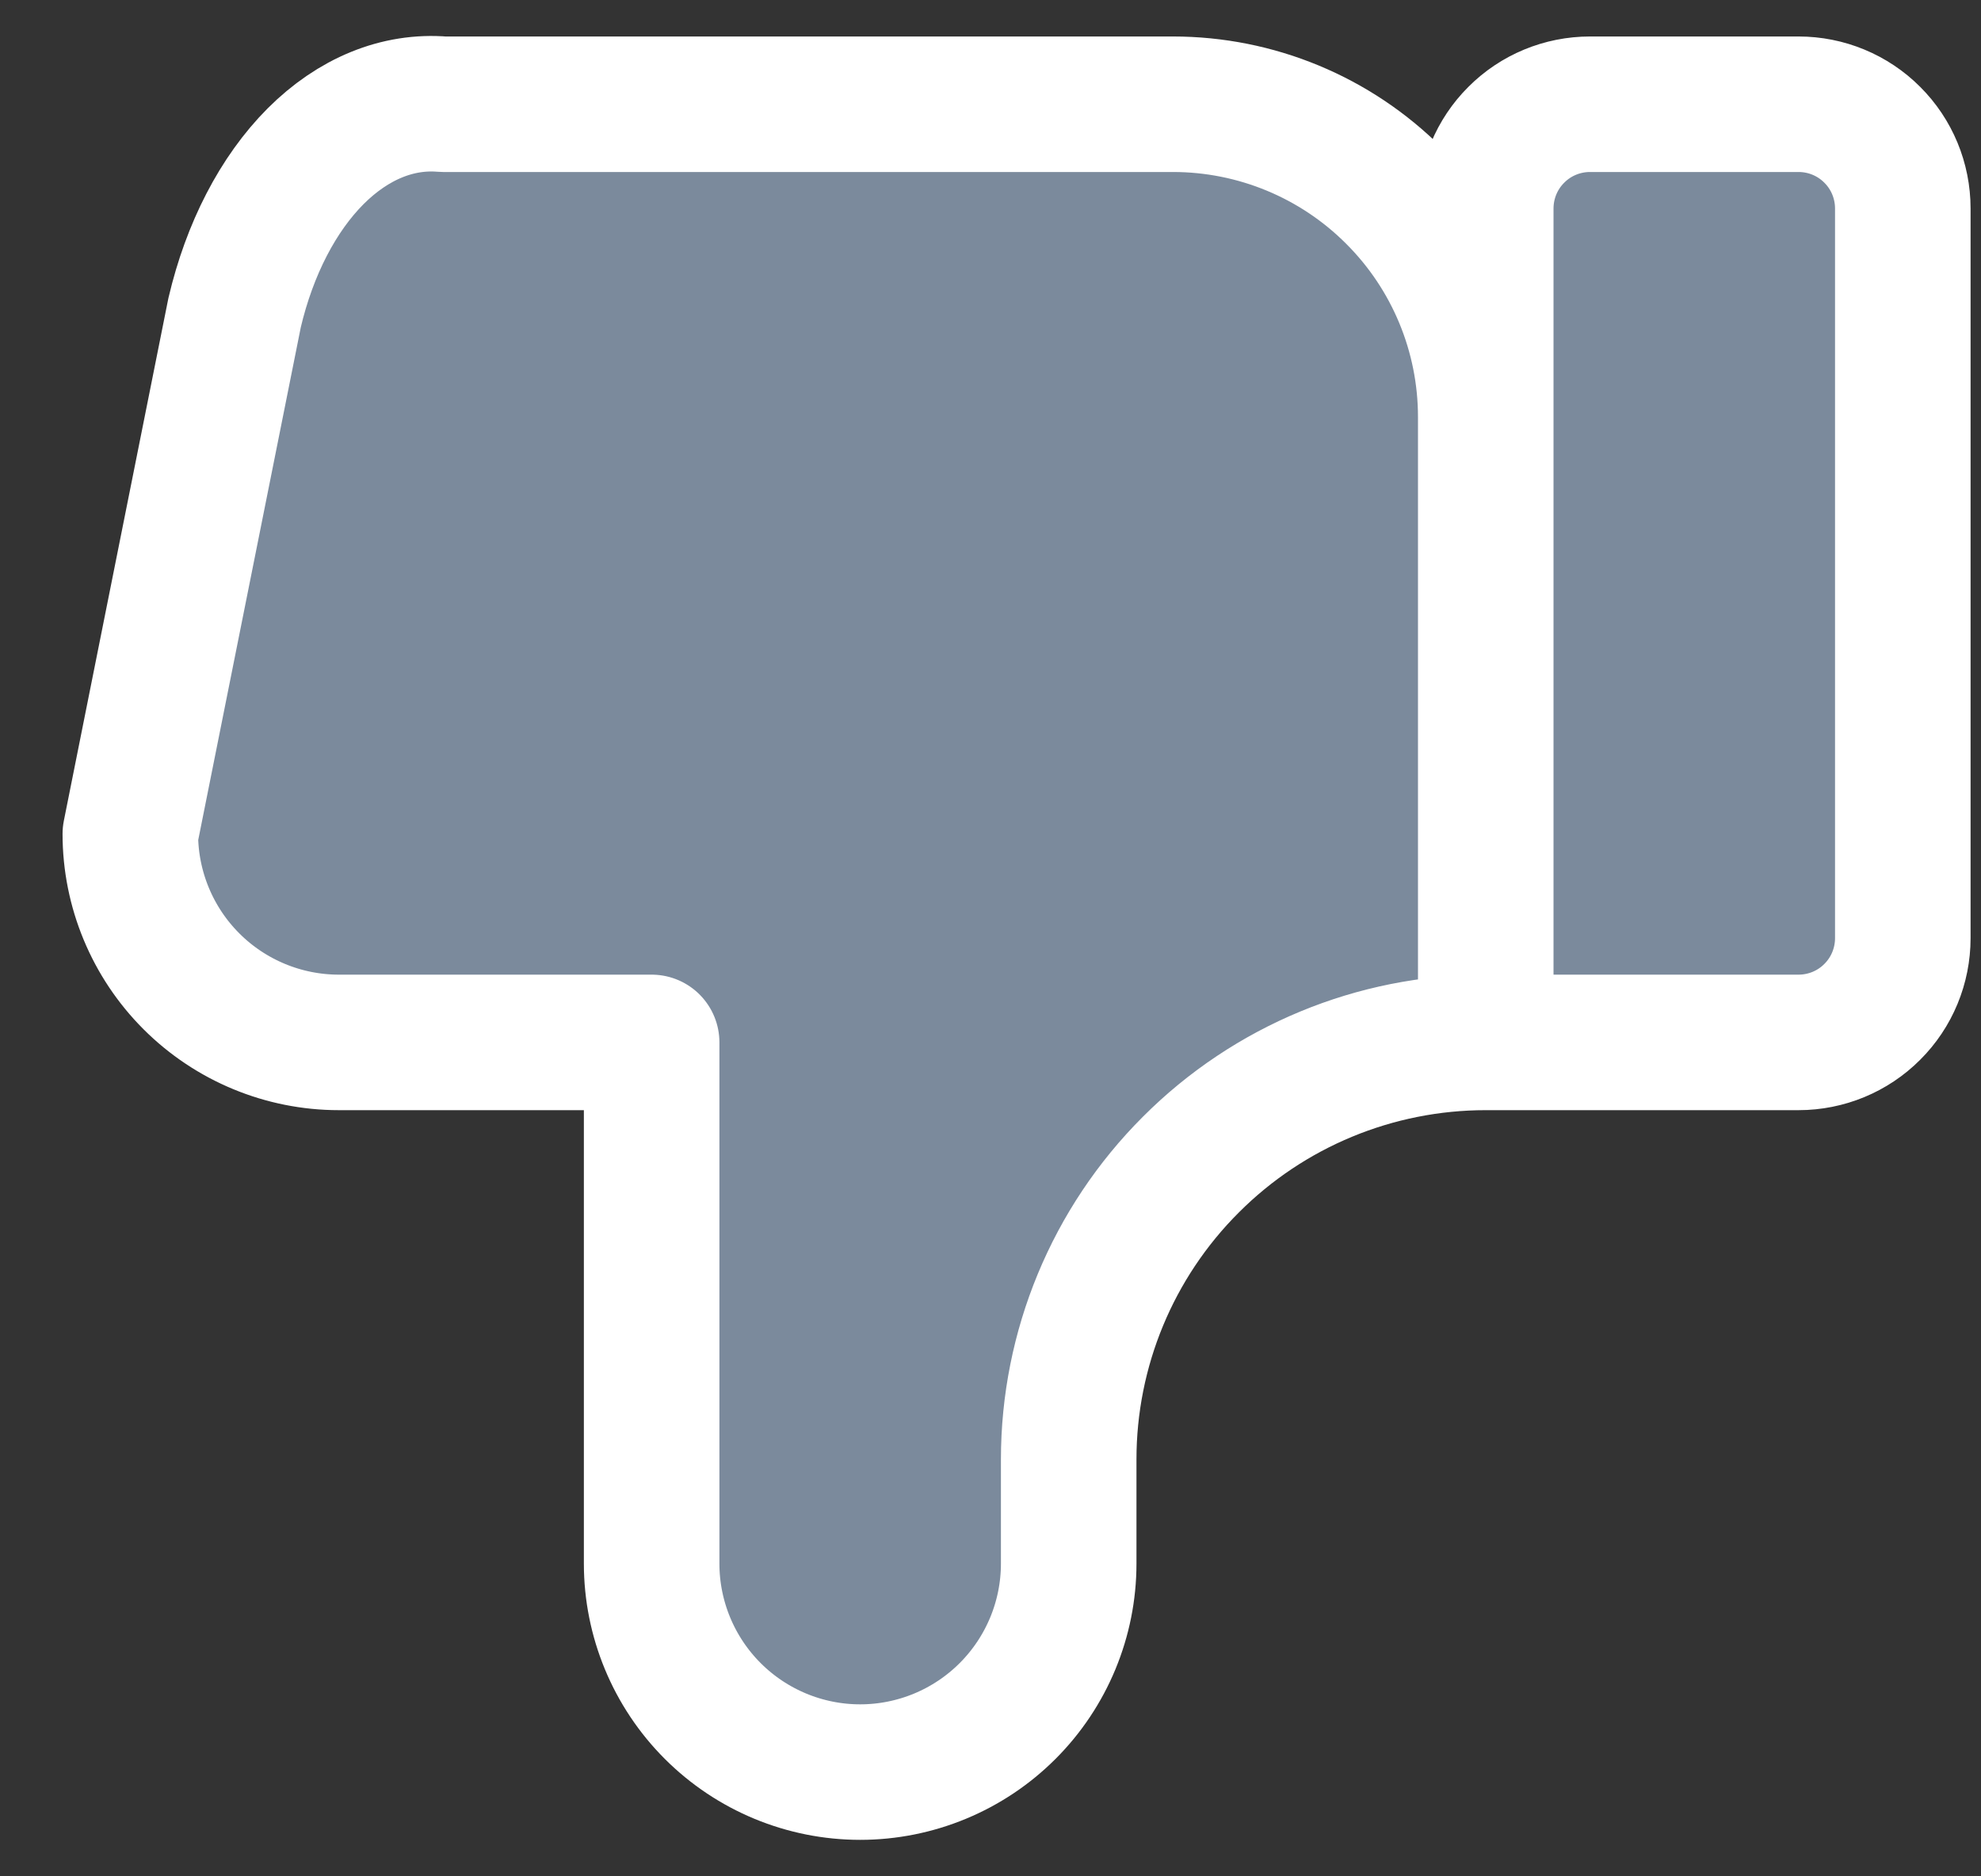
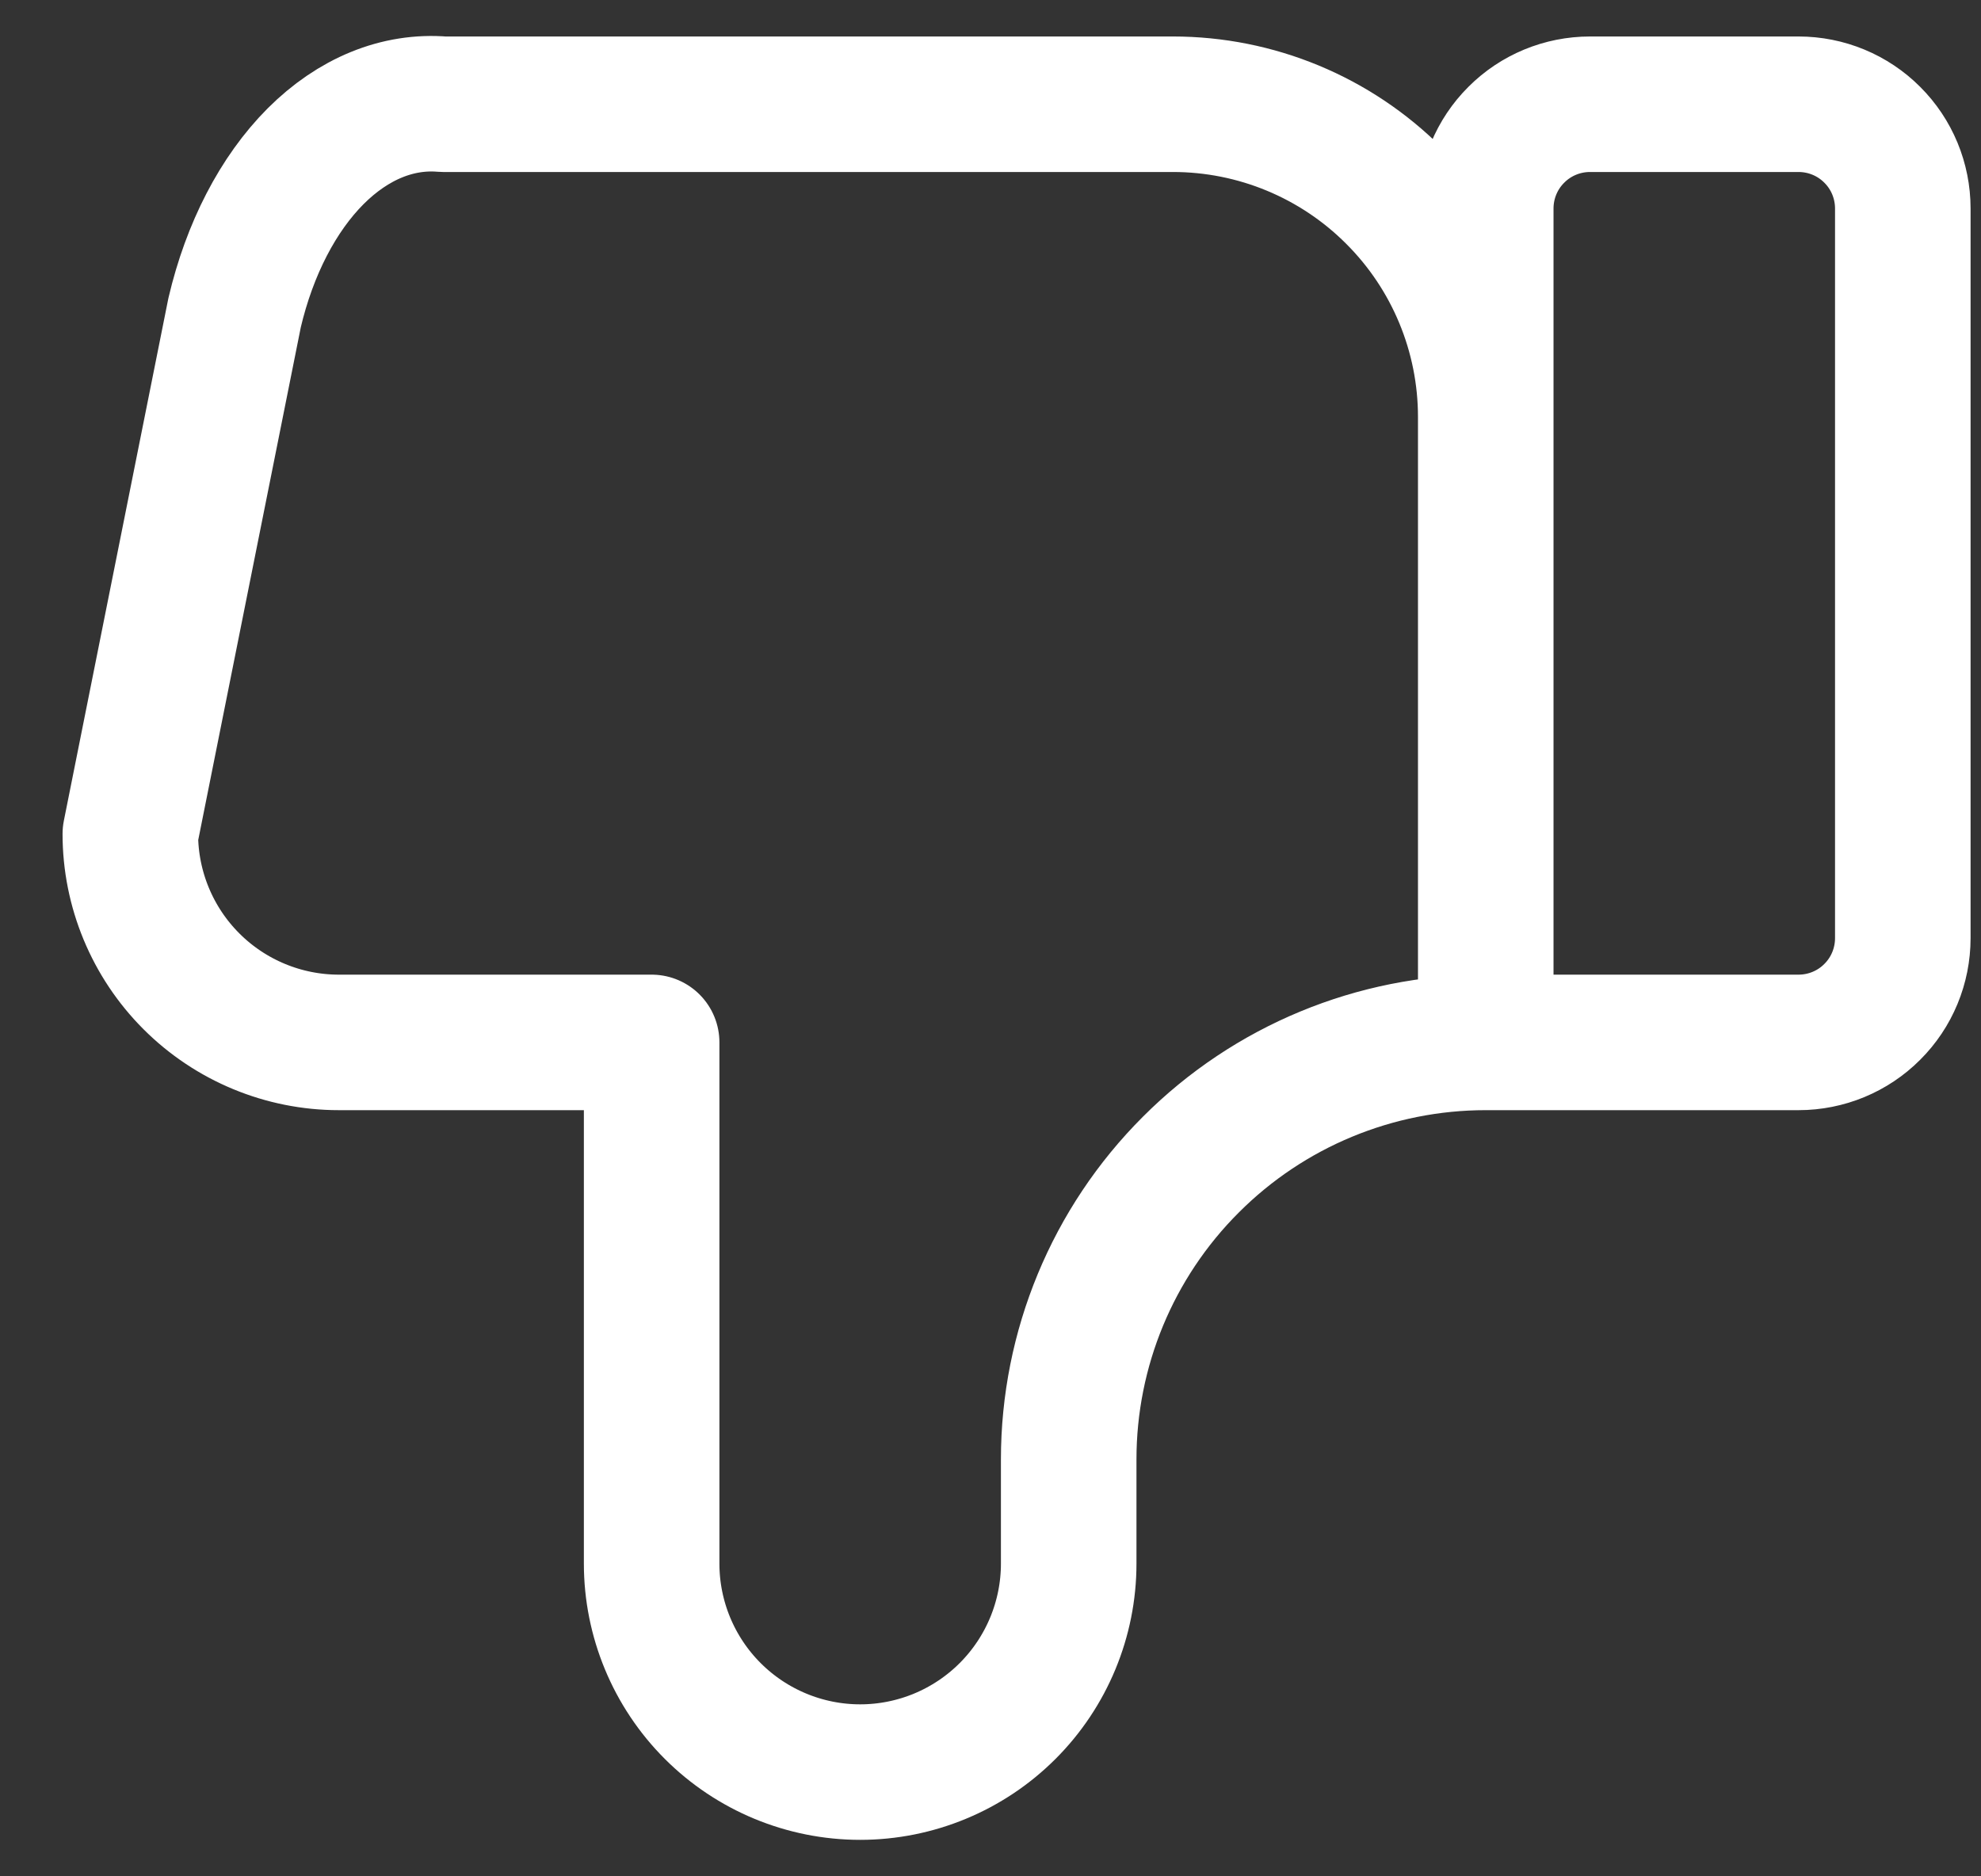
<svg xmlns="http://www.w3.org/2000/svg" width="19" height="18" fill="none">
  <rect width="100%" height="100%" fill="#333333" stroke="none" />
-   <path d="M14.25 10L14.25 2C14.25 1.735 14.355 1.48 14.543 1.293C14.73 1.105 14.985 1 15.25 1L17.25 1C17.515 1 17.77 1.105 17.957 1.293C18.145 1.48 18.25 1.735 18.25 2L18.25 9C18.25 9.265 18.145 9.52 17.957 9.707C17.77 9.895 17.515 10 17.25 10L14.25 10C13.189 10 12.172 10.421 11.422 11.172C10.671 11.922 10.25 12.939 10.25 14L10.25 15C10.25 15.53 10.039 16.039 9.664 16.414C9.289 16.789 8.78 17 8.25 17C7.72 17 7.211 16.789 6.836 16.414C6.461 16.039 6.25 15.53 6.25 15L6.25 10L3.25 10C2.72 10 2.211 9.789 1.836 9.414C1.461 9.039 1.25 8.53 1.25 8L2.25 3C2.394 2.387 2.667 1.86 3.027 1.499C3.388 1.138 3.817 0.963 4.25 1L11.25 1C12.046 1 12.809 1.316 13.371 1.879C13.934 2.441 14.25 3.204 14.25 4" fill="#7B8A9C" />
  <path d="M14.25 10L14.25 2C14.25 1.735 14.355 1.48 14.543 1.293C14.73 1.105 14.985 1 15.25 1L17.25 1C17.515 1 17.77 1.105 17.957 1.293C18.145 1.48 18.25 1.735 18.25 2L18.25 9C18.25 9.265 18.145 9.52 17.957 9.707C17.77 9.895 17.515 10 17.25 10L14.25 10ZM14.25 10C13.189 10 12.172 10.421 11.422 11.172C10.671 11.922 10.25 12.939 10.25 14L10.25 15C10.25 15.53 10.039 16.039 9.664 16.414C9.289 16.789 8.78 17 8.25 17C7.72 17 7.211 16.789 6.836 16.414C6.461 16.039 6.25 15.53 6.25 15L6.25 10L3.25 10C2.72 10 2.211 9.789 1.836 9.414C1.461 9.039 1.25 8.53 1.25 8L2.25 3C2.394 2.387 2.667 1.86 3.027 1.499C3.388 1.138 3.817 0.963 4.25 1L11.25 1C12.046 1 12.809 1.316 13.371 1.879C13.934 2.441 14.25 3.204 14.25 4" stroke="#fff" stroke-width="1.3" stroke-linecap="round" stroke-linejoin="round" />
</svg>